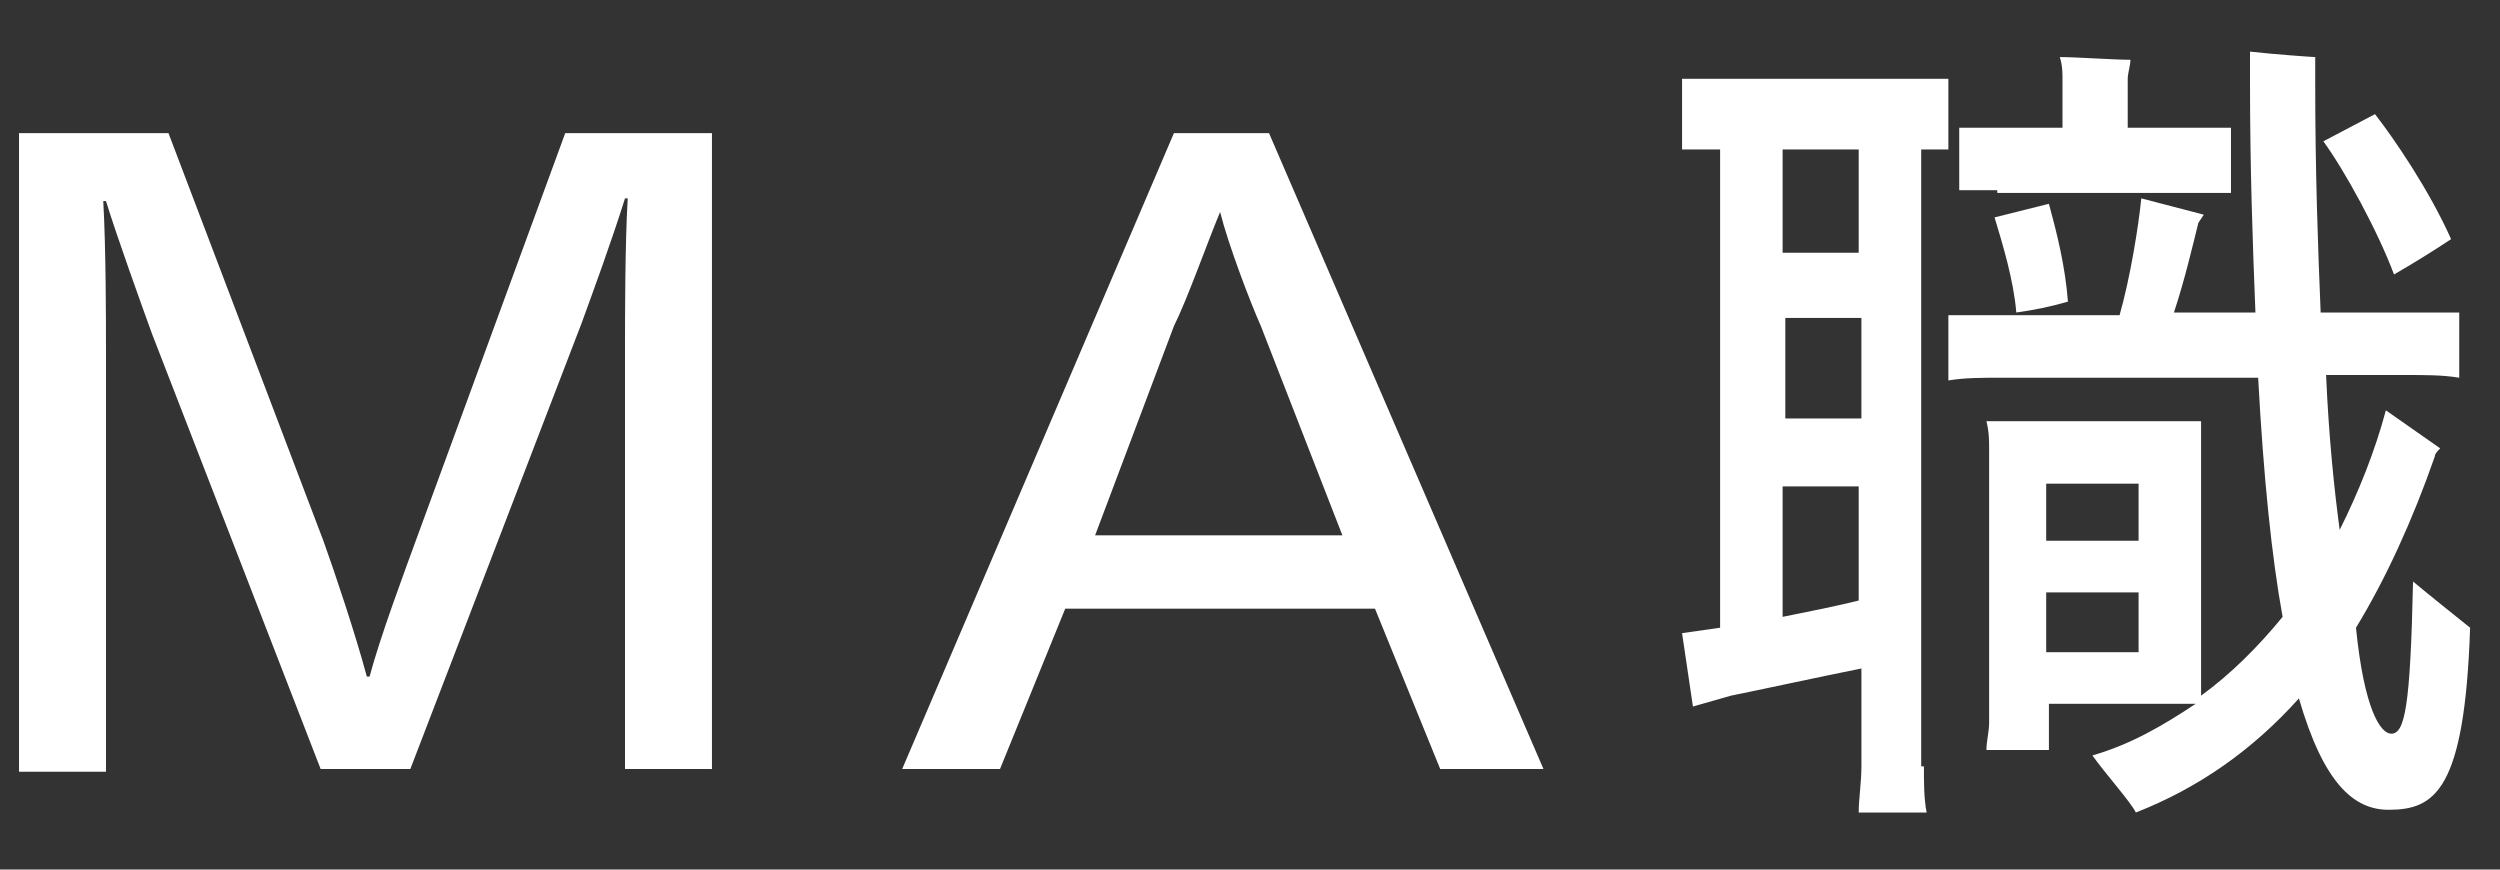
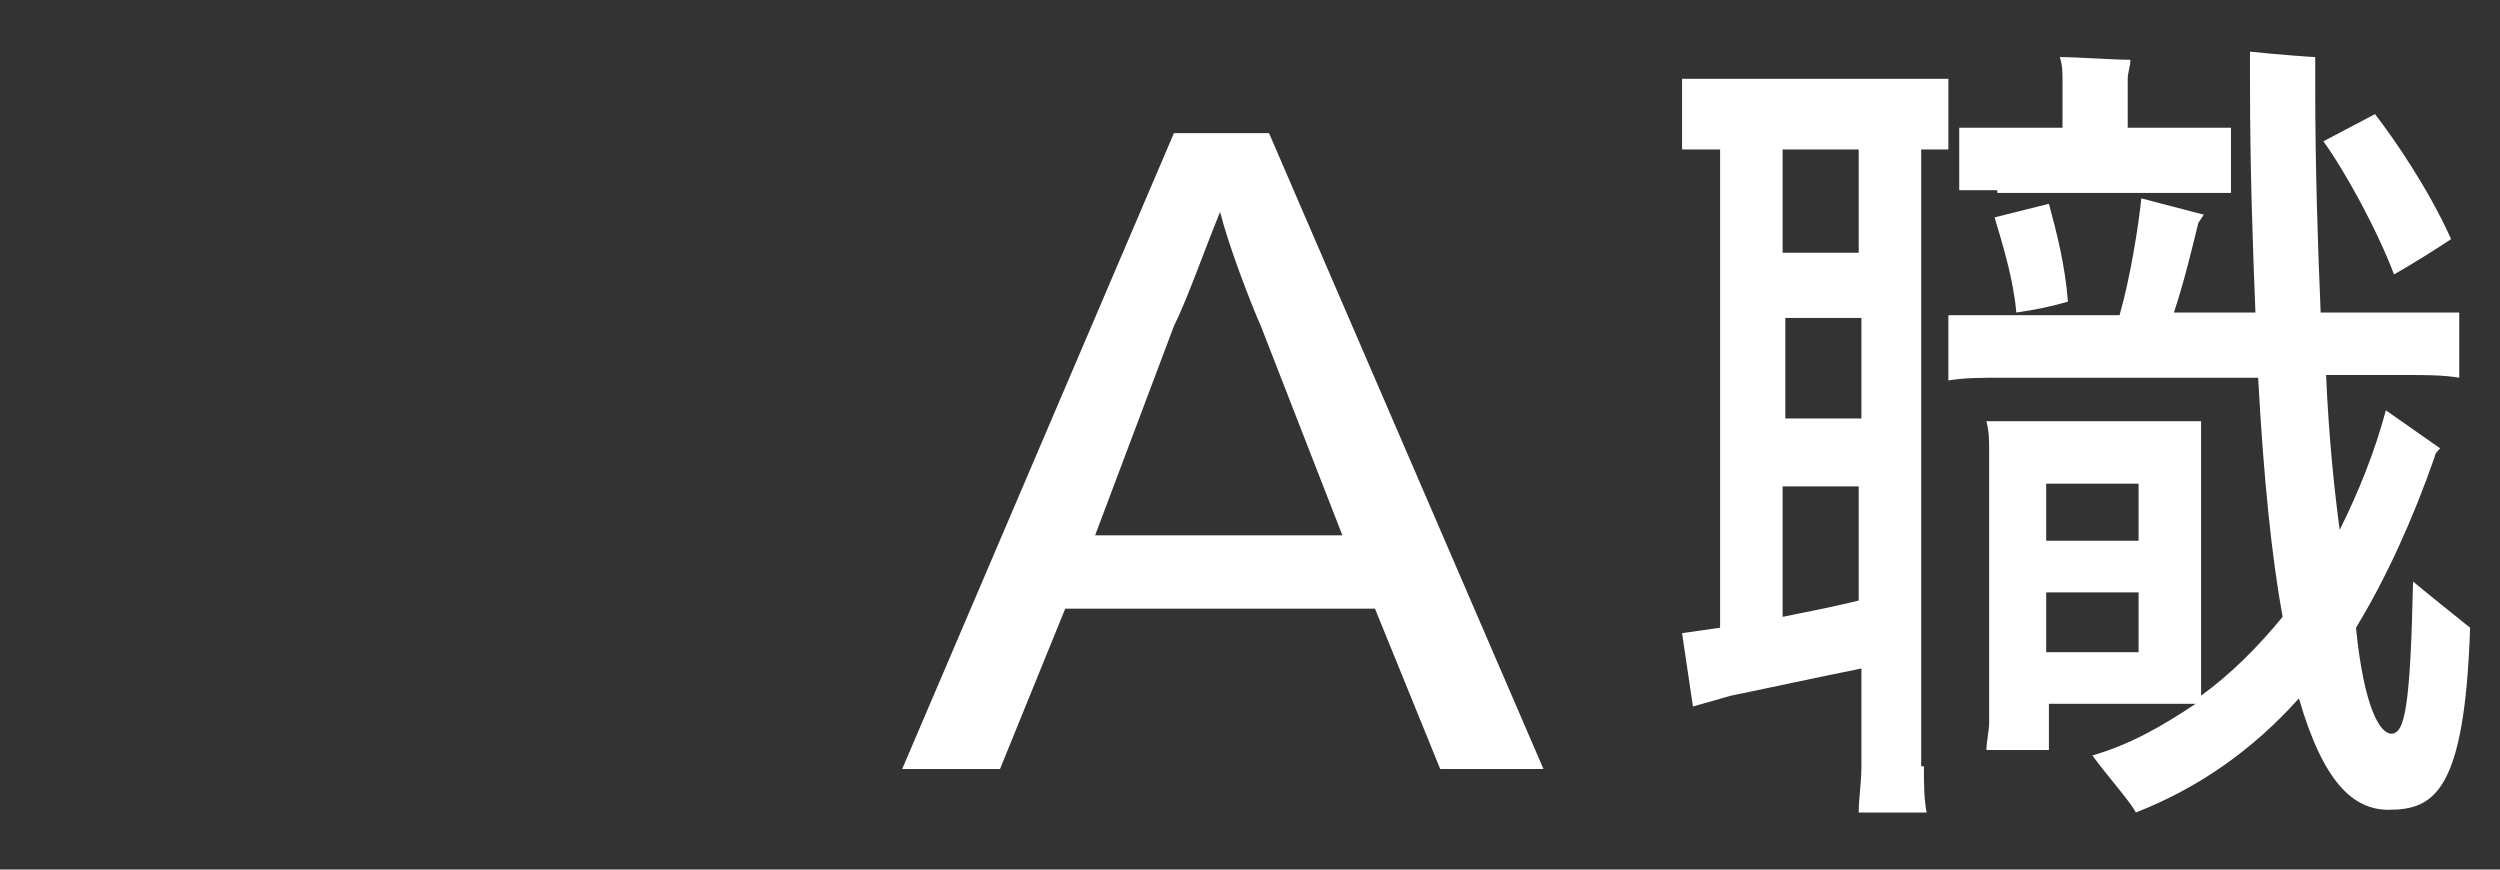
<svg xmlns="http://www.w3.org/2000/svg" version="1.1" id="レイヤー_1" x="0px" y="0px" viewBox="0 0 92 32" style="enable-background:new 0 0 92 32;" xml:space="preserve">
  <rect x="0" y="0" width="92" height="32" fill="#333333" stroke="none" />
  <style type="text/css">
	.st0{fill:#FFFFFF;}
</style>
  <g>
-     <path class="st0" d="M23,12.8c0-1.1,0-3.8,0.1-5.5H23c-0.5,1.6-1.2,3.5-1.6,4.6l-6.3,16.4h-3.3L5.6,12.3c-0.4-1.1-1.3-3.6-1.7-4.9   H3.8c0.1,1.8,0.1,4.4,0.1,5.5v15.5H0.7V4.9h5.5l5.7,15c0.4,1.1,1.2,3.5,1.6,5h0.1c0.4-1.5,1.3-3.9,1.7-5l5.5-15h5.4v23.4H23V12.8z" />
    <path class="st0" d="M50.6,22.4H39.2l-2.4,5.9h-3.6l10-23.4h3.5l10.1,23.4H53L50.6,22.4z M44.9,7.8L44.9,7.8   C44.4,9,43.7,11,43.2,12l-2.9,7.7h9.1L46.4,12C46,11.1,45.2,9,44.9,7.8z" />
    <path class="st0" d="M70.8,28.2c0,0.6,0,1.2,0.1,1.7h-2.5c0-0.5,0.1-1.1,0.1-1.7v-3.6c-1.5,0.3-3.8,0.8-4.8,1L62.3,26l-0.4-2.7   l1.4-0.2V5.5c-0.5,0-0.9,0-1.4,0V2.9c0.5,0,0.9,0,1.4,0h7c0.5,0,0.9,0,1.4,0v2.6c-0.3,0-0.7,0-1,0V28.2z M68.4,5.5h-2.8v3.8h2.8   V5.5z M65.7,15.4h2.8v-3.7h-2.8V15.4z M68.4,22.1v-4.2h-2.8v4.8C66.6,22.5,67.6,22.3,68.4,22.1z M90.9,23.1c-0.2,6-1.3,6.7-3,6.7   c-1.3,0-2.4-1-3.3-4.1c-1.7,1.9-3.7,3.3-6,4.2c-0.2-0.4-1.1-1.4-1.6-2.1c1.4-0.4,2.6-1.1,3.8-1.9h-5.4v1.7h-2.3   c0-0.3,0.1-0.7,0.1-1v-10c0-0.4,0-0.7-0.1-1.1H81c0,0.3,0,0.6,0,1v8.4l0,0.7c1.1-0.8,2.1-1.8,3-2.9c-0.4-2.2-0.7-5.1-0.9-8.8h-9.4   c-0.8,0-1.4,0-2,0.1v-2.4c0.6,0,1.2,0,2,0H78c0.4-1.4,0.7-3.3,0.8-4.3l2.3,0.6l-0.2,0.3c-0.2,0.8-0.5,2.1-0.9,3.3H83   c-0.1-2.5-0.2-5.3-0.2-8.5c0-0.5,0-0.9,0-1.1c0.9,0.1,2.3,0.2,2.4,0.2c0,0.1,0,0.5,0,1c0,3.2,0.1,6,0.2,8.4h3.1c0.8,0,1.4,0,2,0   v2.4c-0.6-0.1-1.2-0.1-2-0.1h-2.9c0.1,2.3,0.3,4.2,0.5,5.7c0.7-1.4,1.3-2.9,1.7-4.4l2,1.4c-0.1,0.1-0.2,0.2-0.2,0.3   c-0.8,2.3-1.8,4.5-2.9,6.3C87,26.1,87.6,27,88,27c0.5,0,0.7-1,0.8-5.6C89.4,21.9,90.4,22.7,90.9,23.1z M73.5,7c-0.5,0-0.9,0-1.4,0   V4.7c0.5,0,0.9,0,1.4,0h2.4V2.9c0-0.2,0-0.5-0.1-0.8c0.6,0,2,0.1,2.6,0.1c0,0.2-0.1,0.5-0.1,0.7v1.8h2.4c0.5,0,0.9,0,1.4,0v2.4   c-0.5,0-0.9,0-1.4,0H73.5z M73.4,8l2-0.5c0.3,1.1,0.6,2.3,0.7,3.6c-0.7,0.2-1.2,0.3-1.9,0.4C74.1,10.3,73.7,9,73.4,8z M75.3,17.8   v2.1h3.4v-2.1H75.3z M78.7,24v-2.2h-3.4V24H78.7z M88.1,10.1c-0.6-1.6-1.8-3.8-2.6-4.9l1.9-1c0.7,0.9,2,2.8,2.8,4.6   C89.6,9.2,88.8,9.7,88.1,10.1z" />
  </g>
</svg>